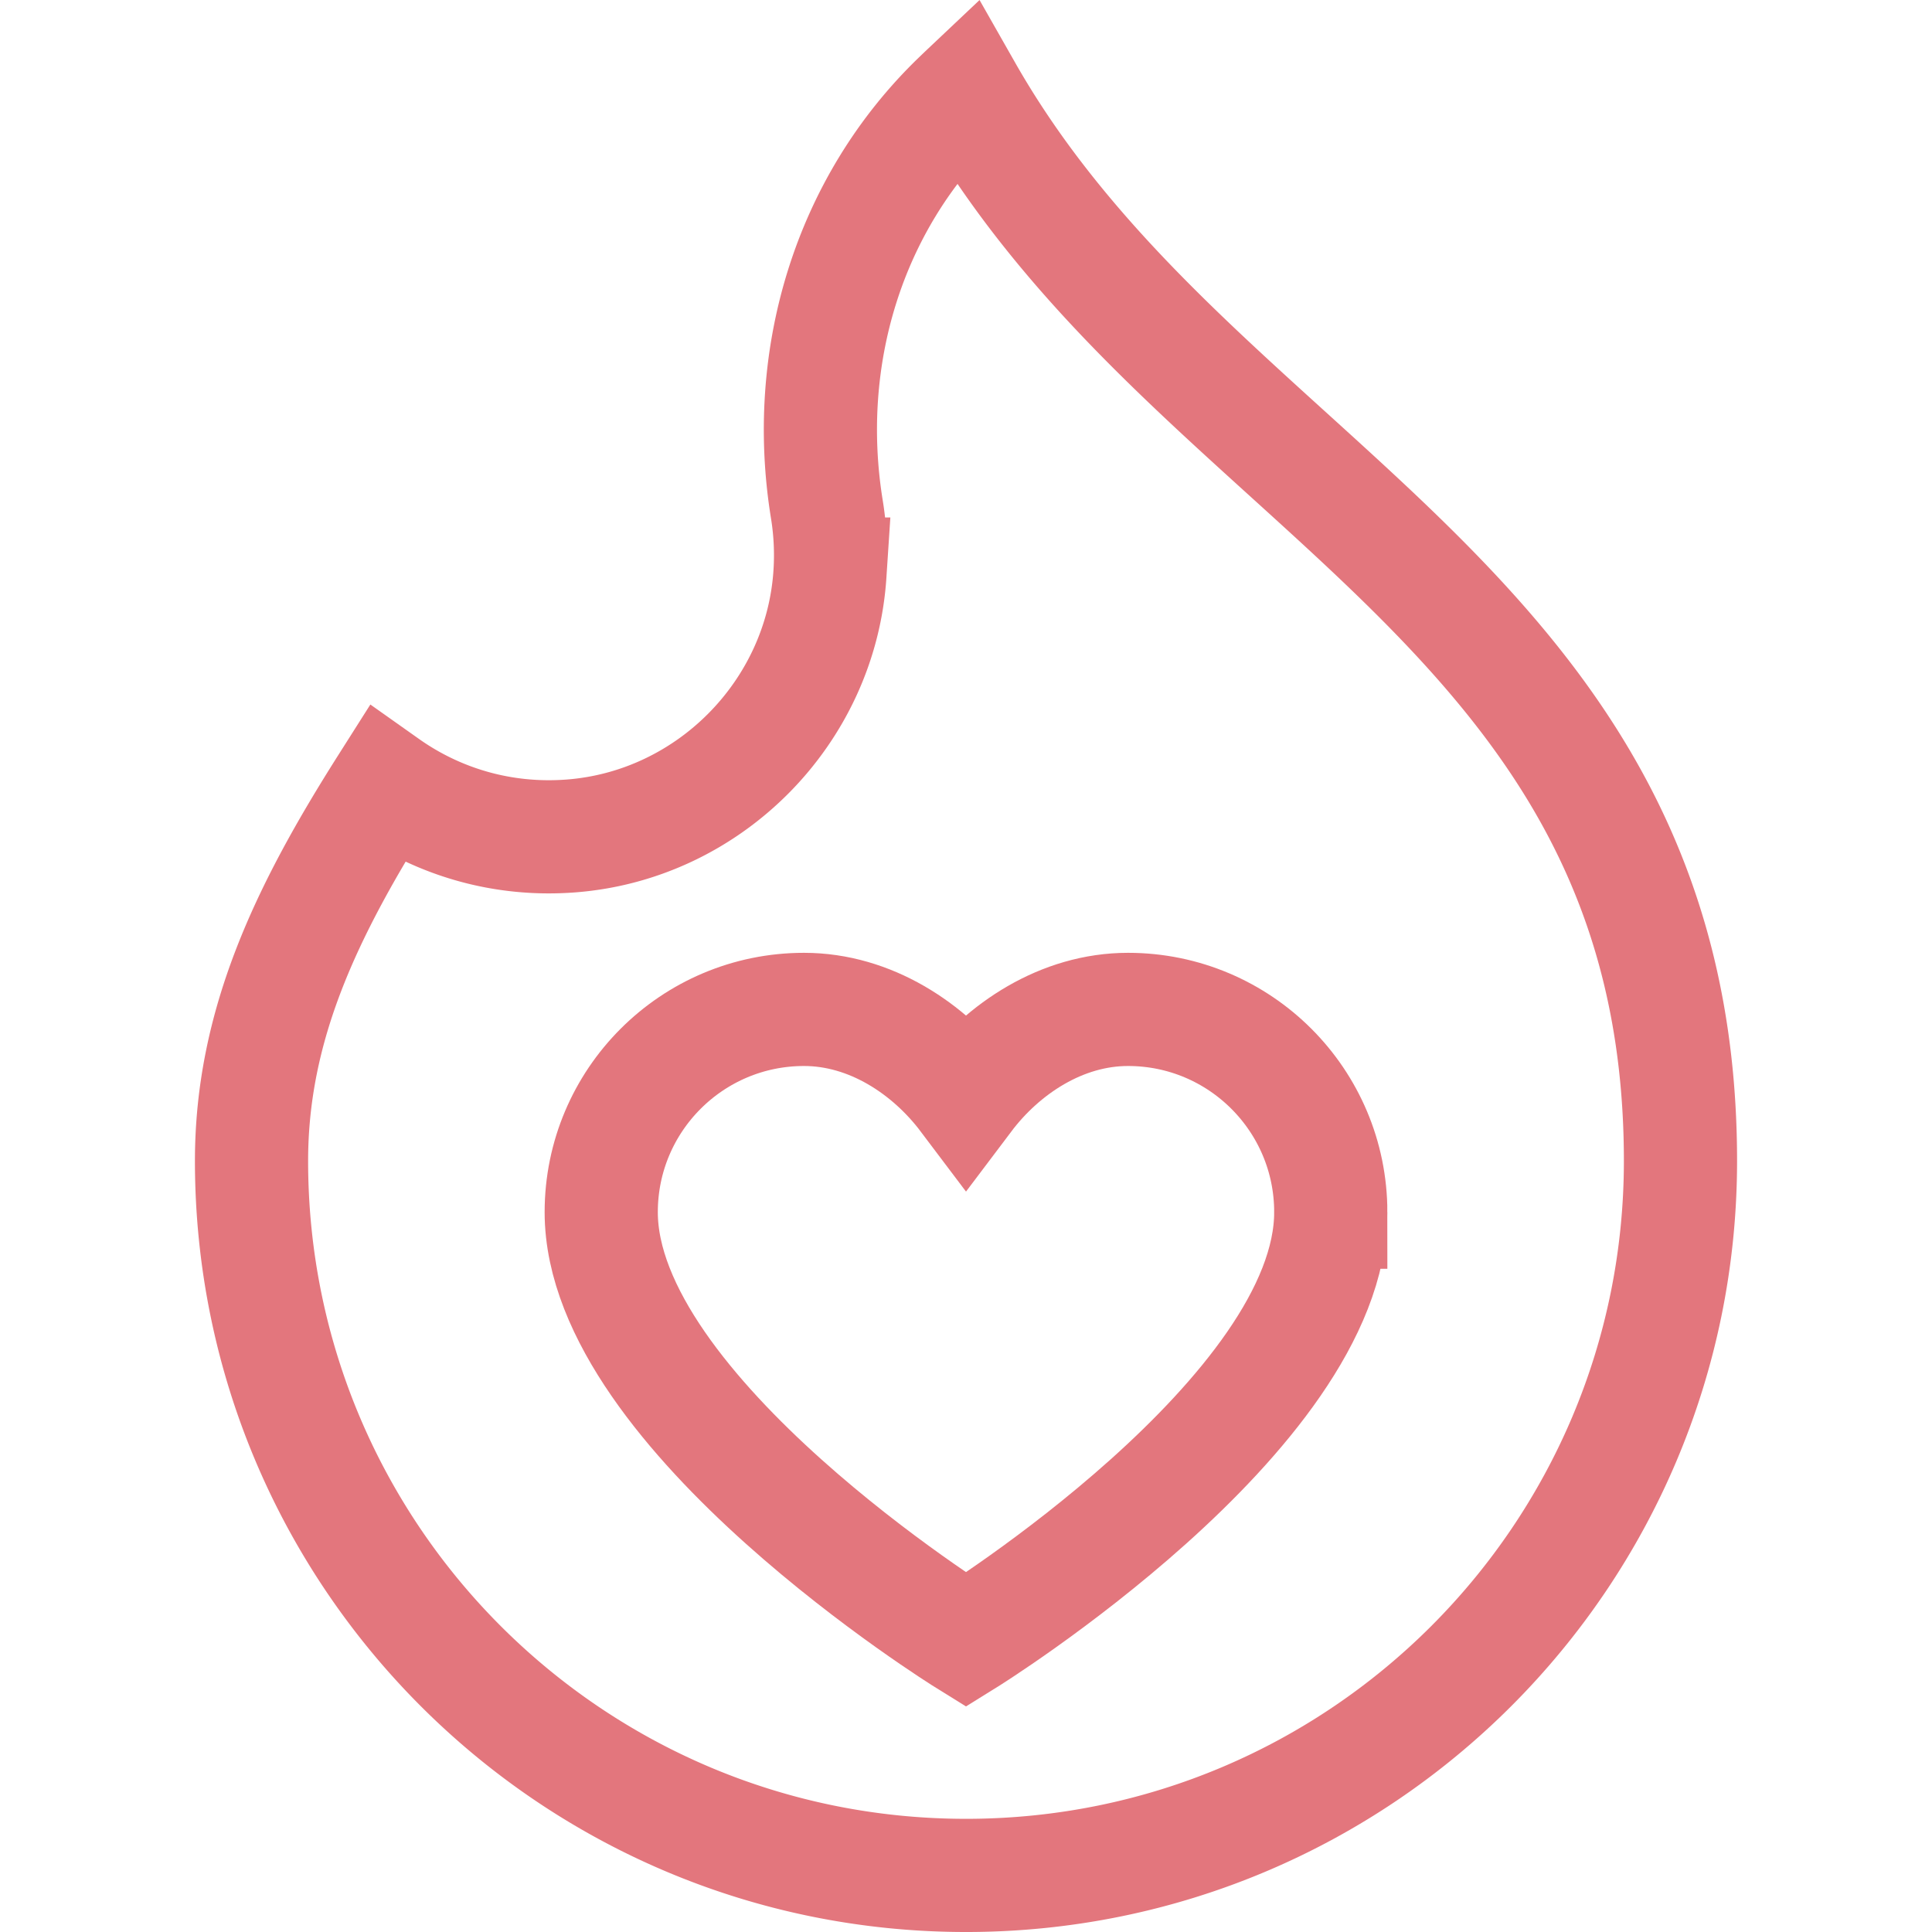
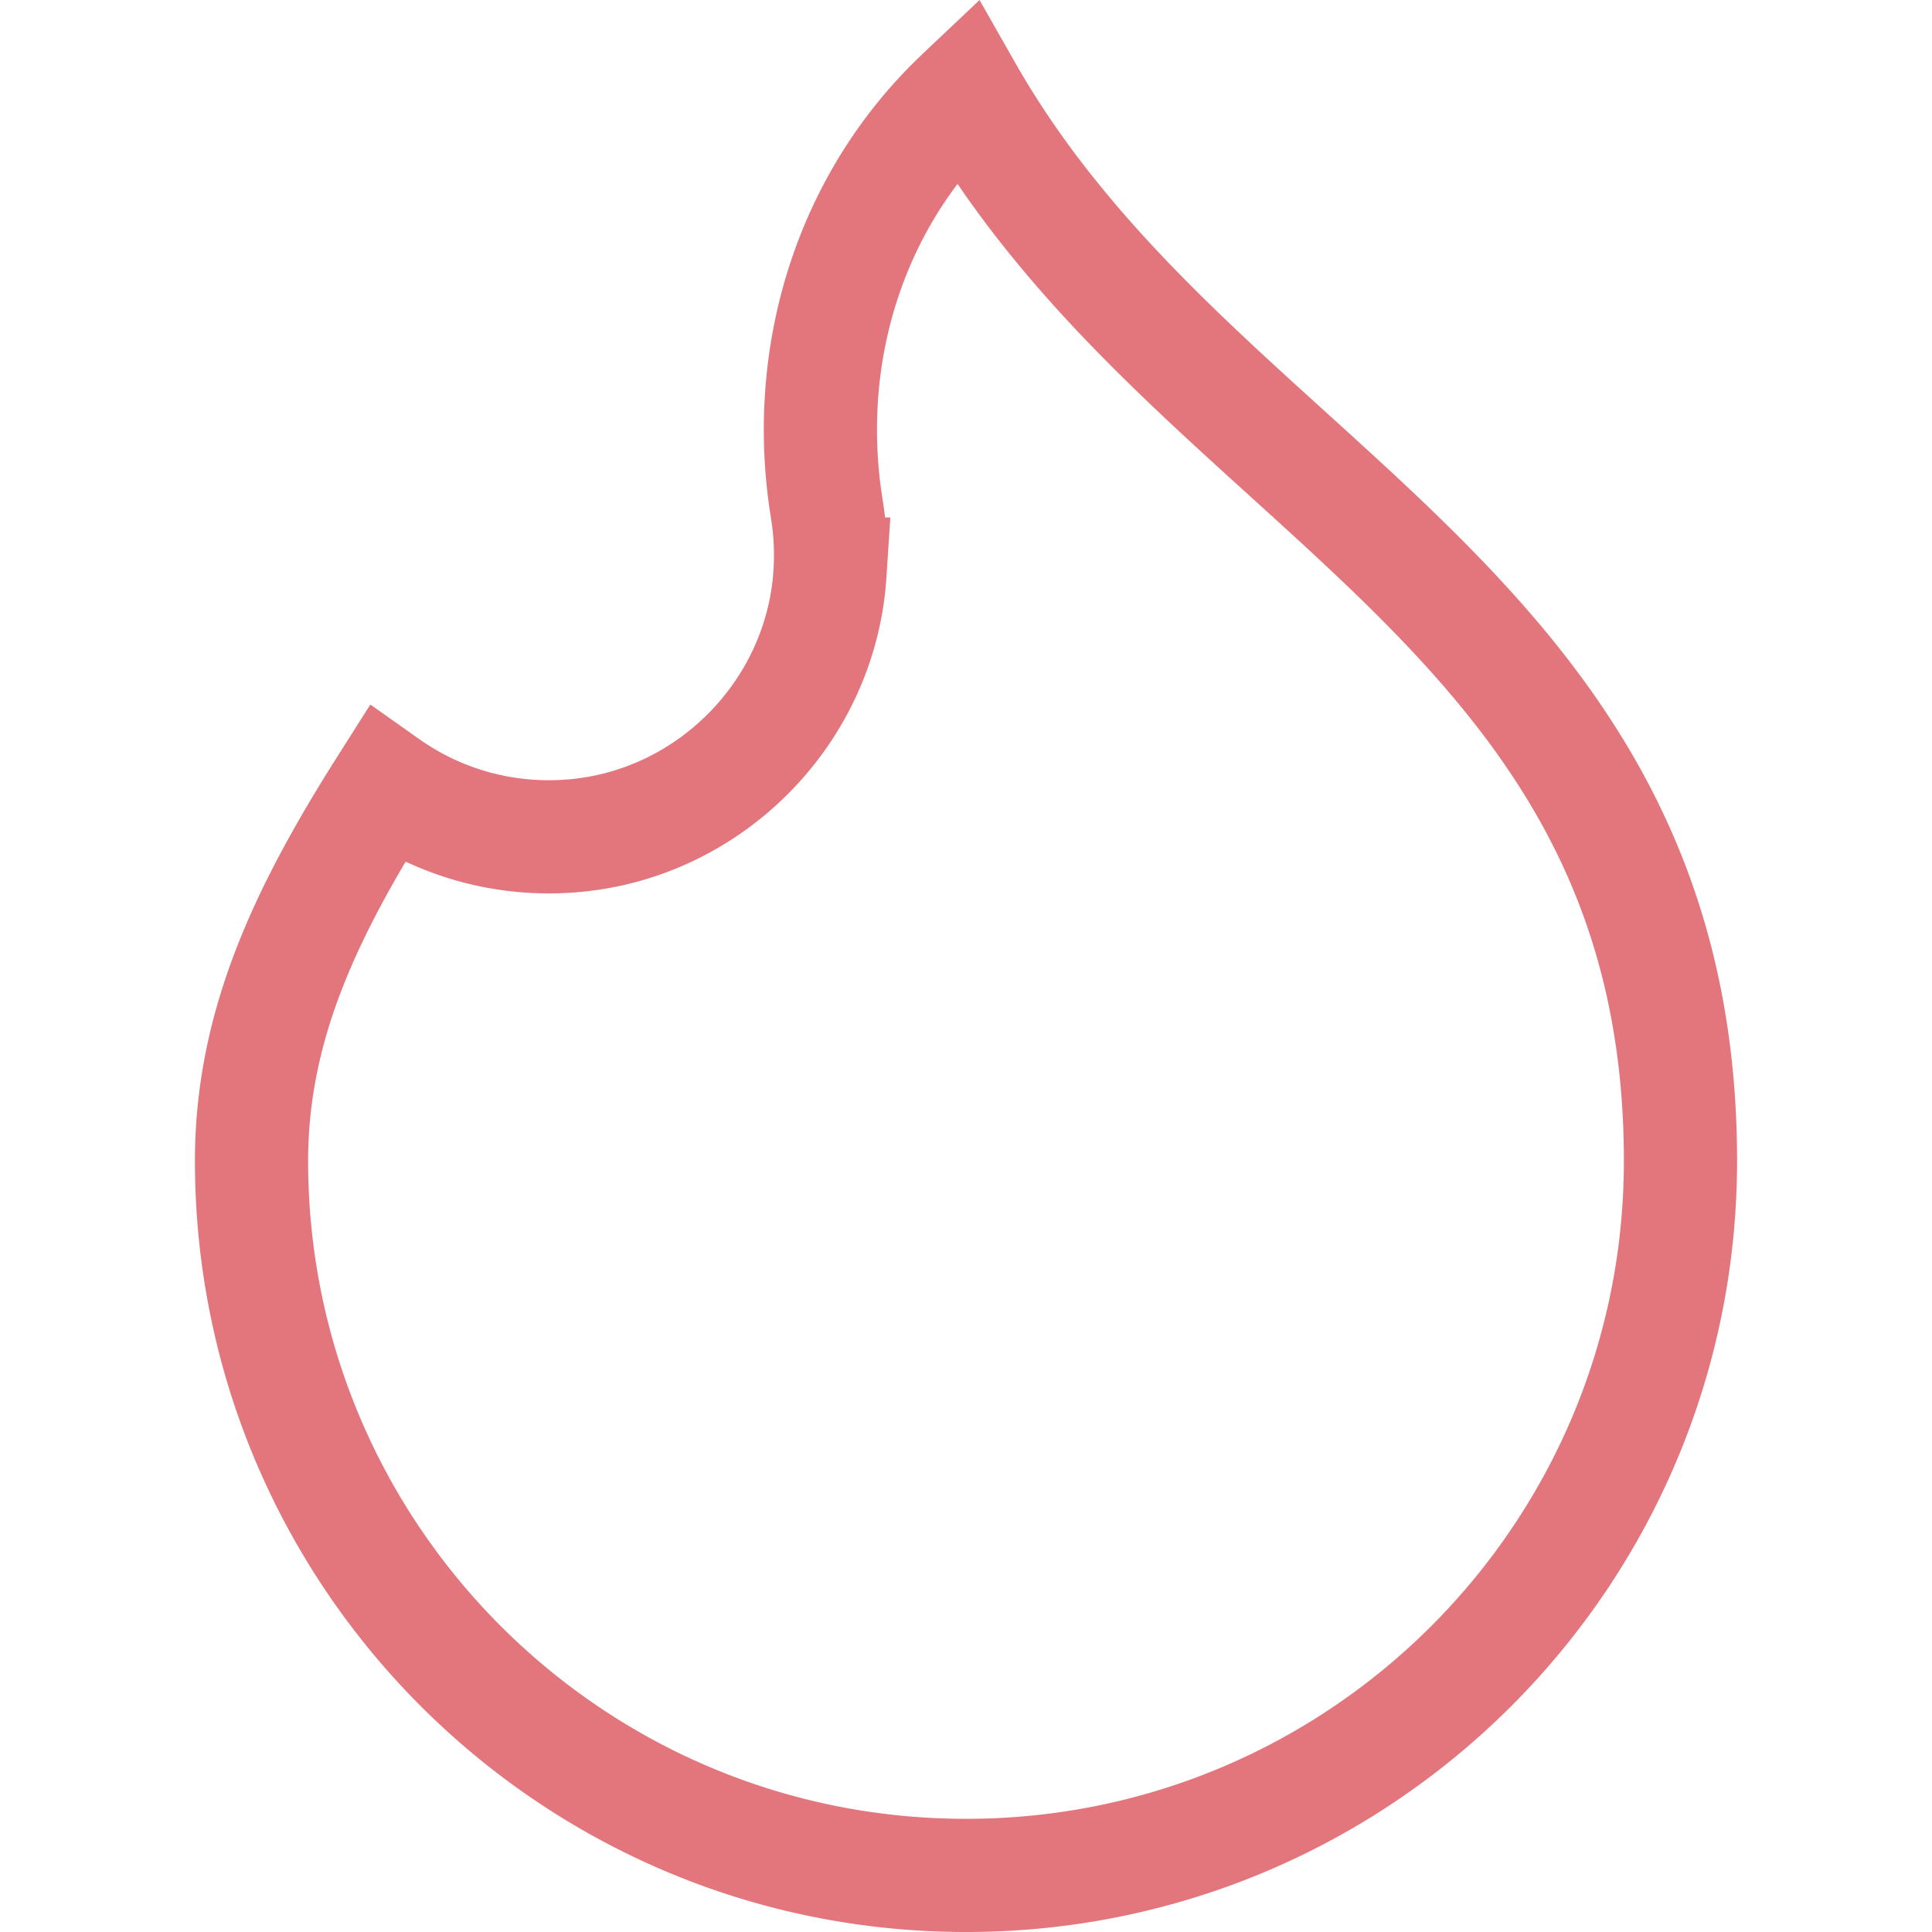
<svg xmlns="http://www.w3.org/2000/svg" version="1.1" width="512" height="512" x="0" y="0" viewBox="0 0 512.1 512.1" style="enable-background:new 0 0 512 512" xml:space="preserve" class="">
  <g>
    <path d="M102.383 208.103c13.649 9.663 30.666 14.881 48.962 13.478 36.664-2.812 66.235-32.728 68.639-69.421a75.647 75.647 0 0 0-.808-17.114c-6.52-40.063 5.602-80.88 34.828-109.048 1.335-1.287 2.046-1.959 2.046-1.959 60.114 105.701 189.38 135.949 189.38 283.682 0 104.591-84.788 189.38-189.38 189.38S66.67 412.312 66.67 307.72c0-36.07 14.617-66.358 35.713-99.617z" style="stroke-width:30;stroke-miterlimit:10;" fill="none" stroke="#e3767d" stroke-width="30" stroke-miterlimit="10" data-original="#000000" opacity="1" />
-     <path d="M352.738 321.302c0 53.399-96.688 113.355-96.688 113.355s-96.688-59.955-96.688-113.355c0-29.683 24.063-53.746 53.747-53.746 17.551 0 33.133 10.357 42.942 23.37 9.809-13.012 25.391-23.37 42.942-23.37 29.682 0 53.745 24.063 53.745 53.746z" style="stroke-width:30;stroke-miterlimit:10;" fill="none" stroke="#e3767d" stroke-width="30" stroke-miterlimit="10" data-original="#000000" opacity="1" />
  </g>
</svg>